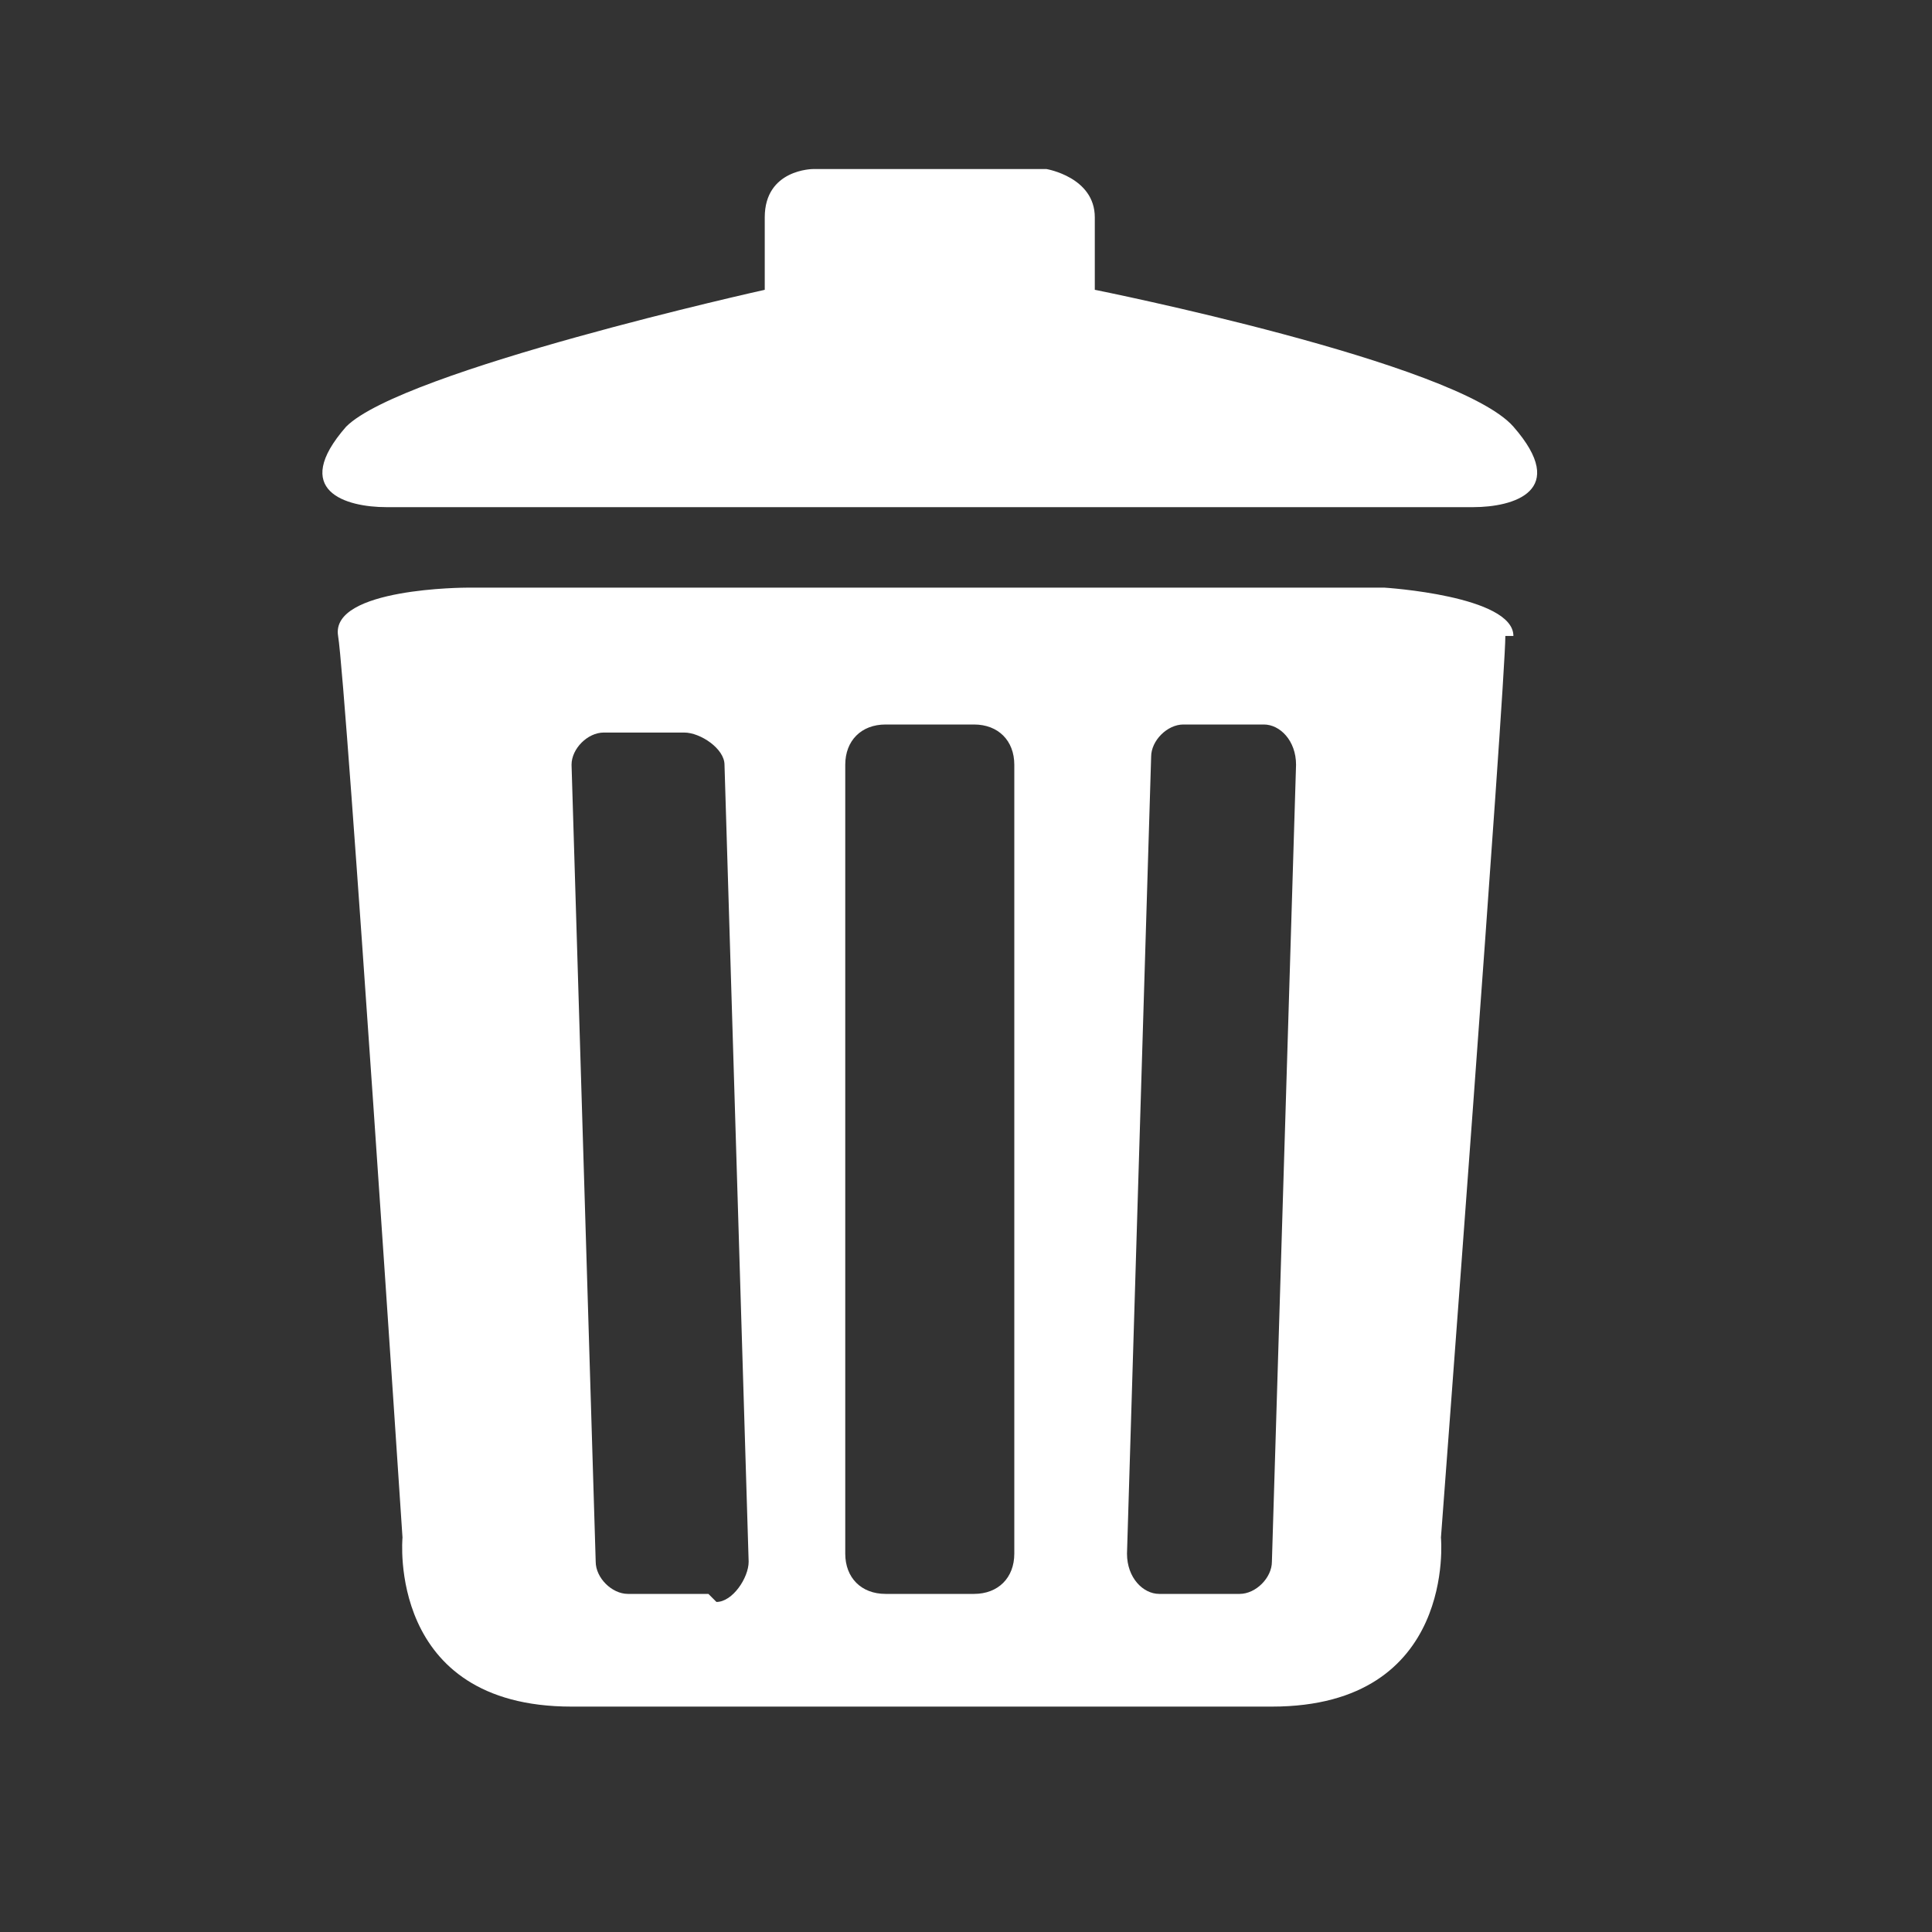
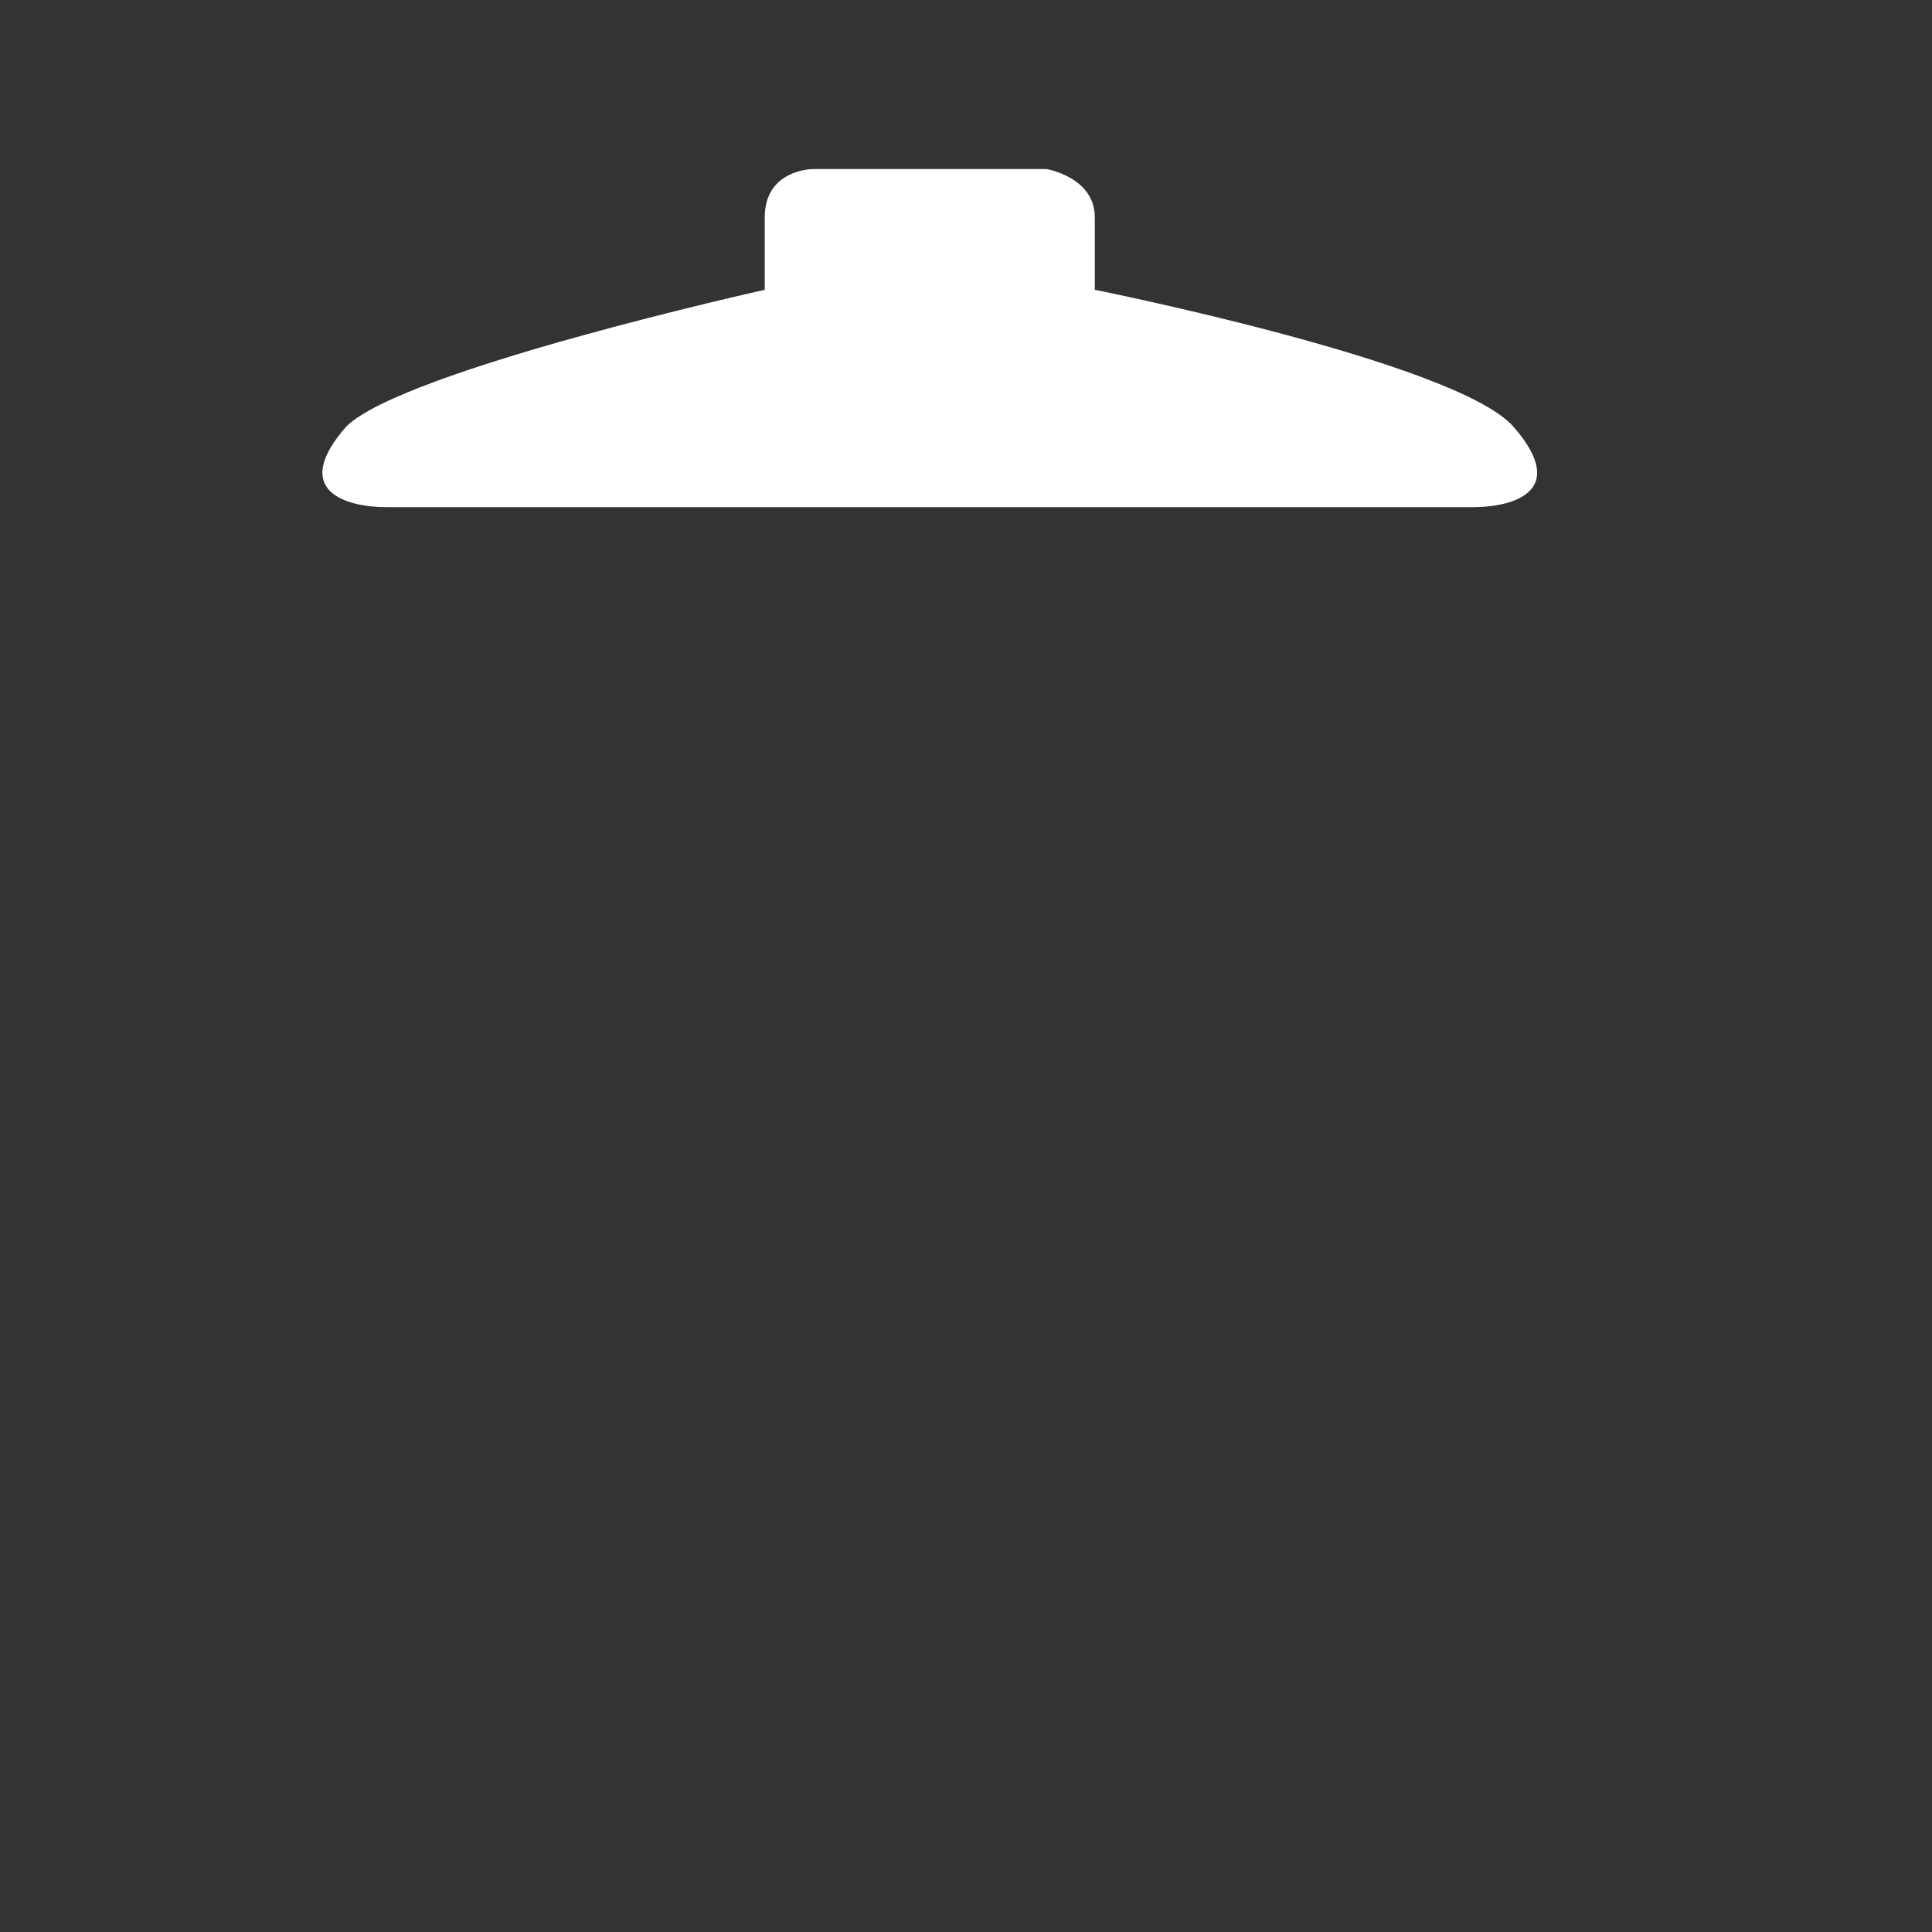
<svg xmlns="http://www.w3.org/2000/svg" id="_レイヤー_1" data-name="レイヤー_1" version="1.1" viewBox="0 0 24 24">
  <rect x="0" y="0" width="24" height="24" fill="#333333" stroke="none" />
  <defs>
    <style>
      .st0 {
        fill: #fff;
      }
    </style>
  </defs>
  <g id="Group_47">
    <path id="Vector" class="st0" d="M18.8,5.3c-.7-.8-5.2-1.7-5.2-1.7v-.9c0-.5-.6-.6-.6-.6h-2.9s-.6,0-.6.6v.9s-4.5,1-5.2,1.7c-.7.8,0,1,.5,1h13.5c.5,0,1.2-.2.5-1Z" />
-     <path id="Vector_2" class="st0" d="M18.8,7.9c0-.5-1.6-.6-1.6-.6H5.8s-1.7,0-1.6.6.8,11.2.8,11.2c0,0-.2,2.1,2.1,2.1h8.7c2.3,0,2.1-2.1,2.1-2.1,0,0,.8-10.6.8-11.2h0ZM8.8,19.8h-1c-.2,0-.4-.2-.4-.4l-.3-9.9c0-.2.2-.4.4-.4h1c.2,0,.5.2.5.4l.3,9.9c0,.2-.2.5-.4.5ZM12.6,19.3c0,.3-.2.5-.5.5h-1.1c-.3,0-.5-.2-.5-.5v-9.8c0-.3.2-.5.5-.5h1.1c.3,0,.5.2.5.5v9.8ZM15.8,19.4c0,.2-.2.4-.4.4h-1c-.2,0-.4-.2-.4-.5l.3-9.9c0-.2.2-.4.4-.4h1c.2,0,.4.2.4.5l-.3,9.9Z" />
  </g>
</svg>